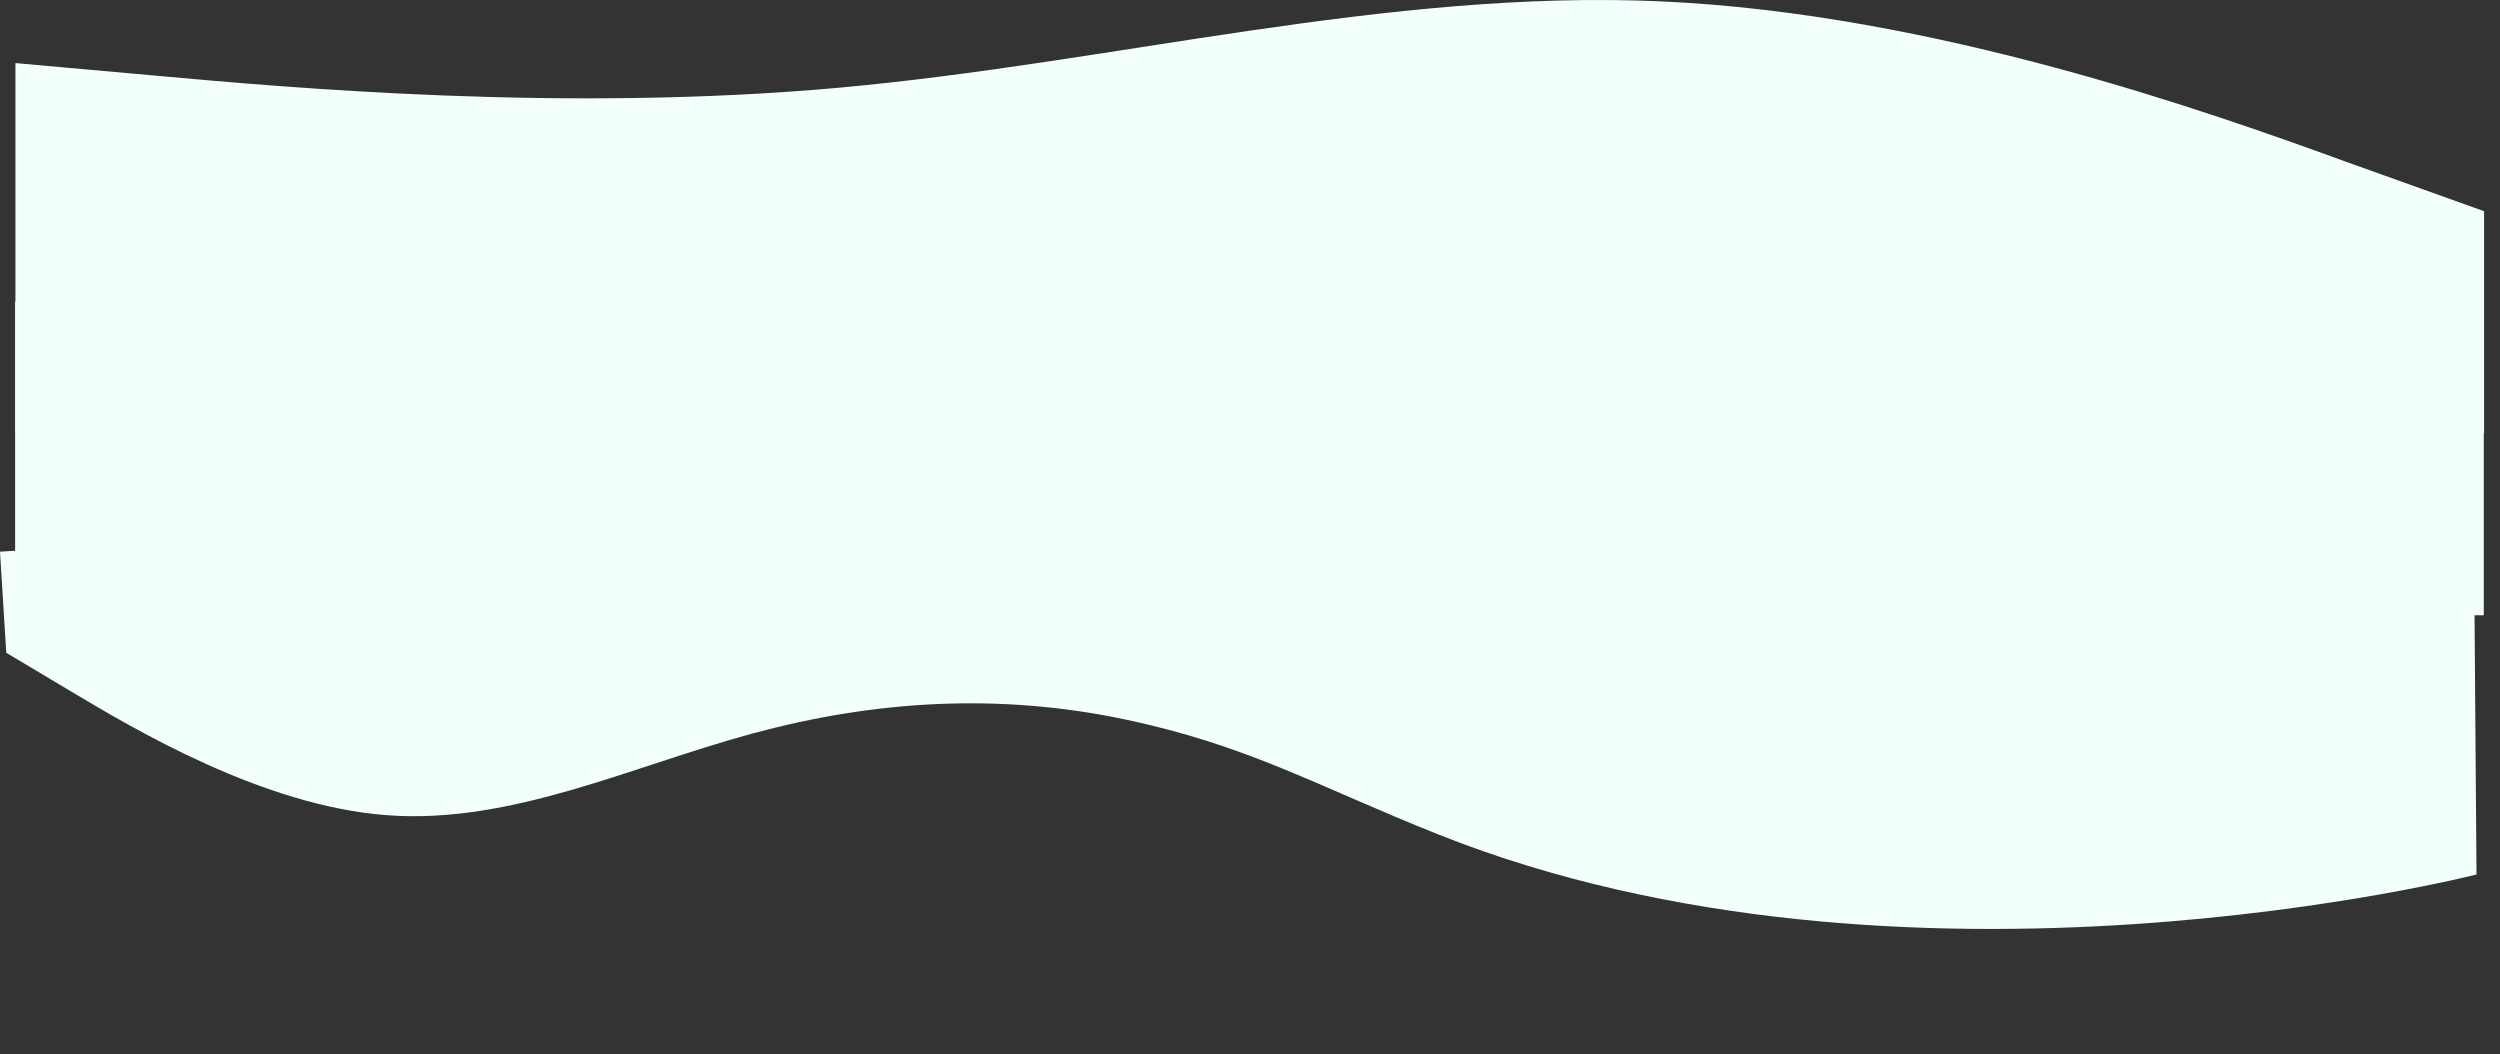
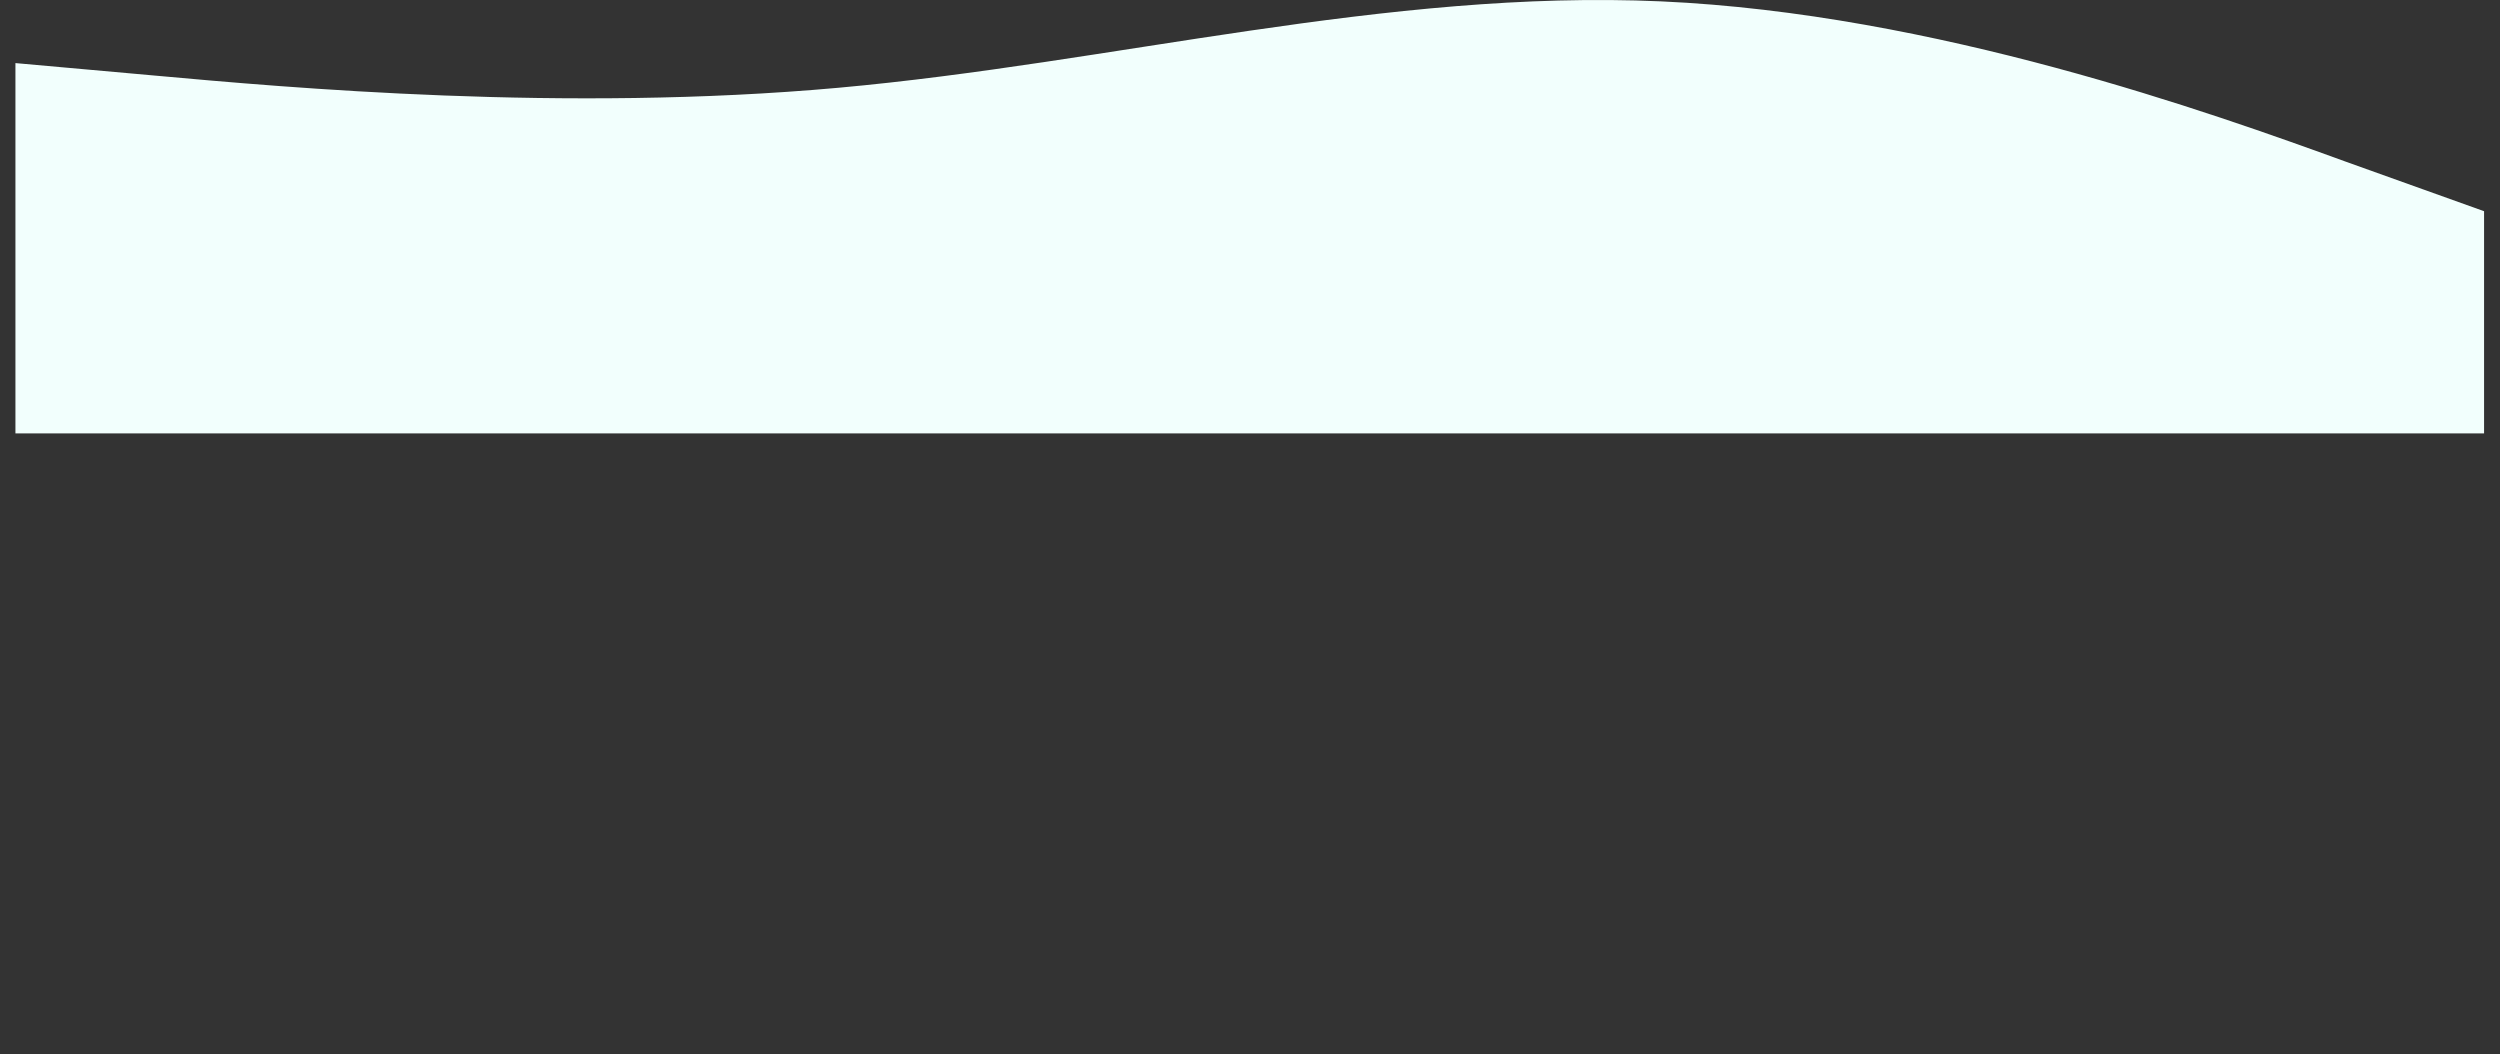
<svg xmlns="http://www.w3.org/2000/svg" width="2312" height="975" viewBox="0 0 2312 975" fill="none">
  <rect x="0" y="0" width="2312" height="975" fill="#333333" stroke="none" />
-   <path fill-rule="evenodd" clip-rule="evenodd" d="M5.783 603.671L65.131 639.099C124.479 674.527 243.175 745.384 358.015 753.919C472.855 762.454 583.84 708.669 696.27 678.253C808.701 647.838 922.577 640.793 1038.38 664.908C1154.19 689.024 1217.79 726.994 1330.78 771.938C1762.27 943.573 2290.27 808.741 2290.27 808.741L2287.59 455.063L1309.58 429.173C1252.64 432.695 1138.76 439.74 1024.89 446.785C911.011 453.83 797.135 460.875 683.258 467.92C569.382 474.965 455.505 482.01 341.629 489.055C227.753 496.1 113.876 503.145 56.938 506.668L-9.33137e-05 510.19L5.783 603.671Z" fill="#F2FFFD" />
-   <rect width="2283" height="290" transform="matrix(1 0 0 -1 14 568.998)" fill="#F2FFFD" />
  <path fill-rule="evenodd" clip-rule="evenodd" d="M14.273 58.348L141.741 69.763C267.306 81.178 522.241 104.008 775.273 81.178C1028.31 58.348 1283.24 -10.142 1536.27 1.273C1789.31 12.688 2044.24 104.008 2169.81 149.668L2297.27 195.328V400.798H2169.81C2044.24 400.798 1789.31 400.798 1536.27 400.798C1283.24 400.798 1028.31 400.798 775.273 400.798C522.241 400.798 267.306 400.798 141.741 400.798H14.273V58.348Z" fill="#F2FFFD" />
</svg>